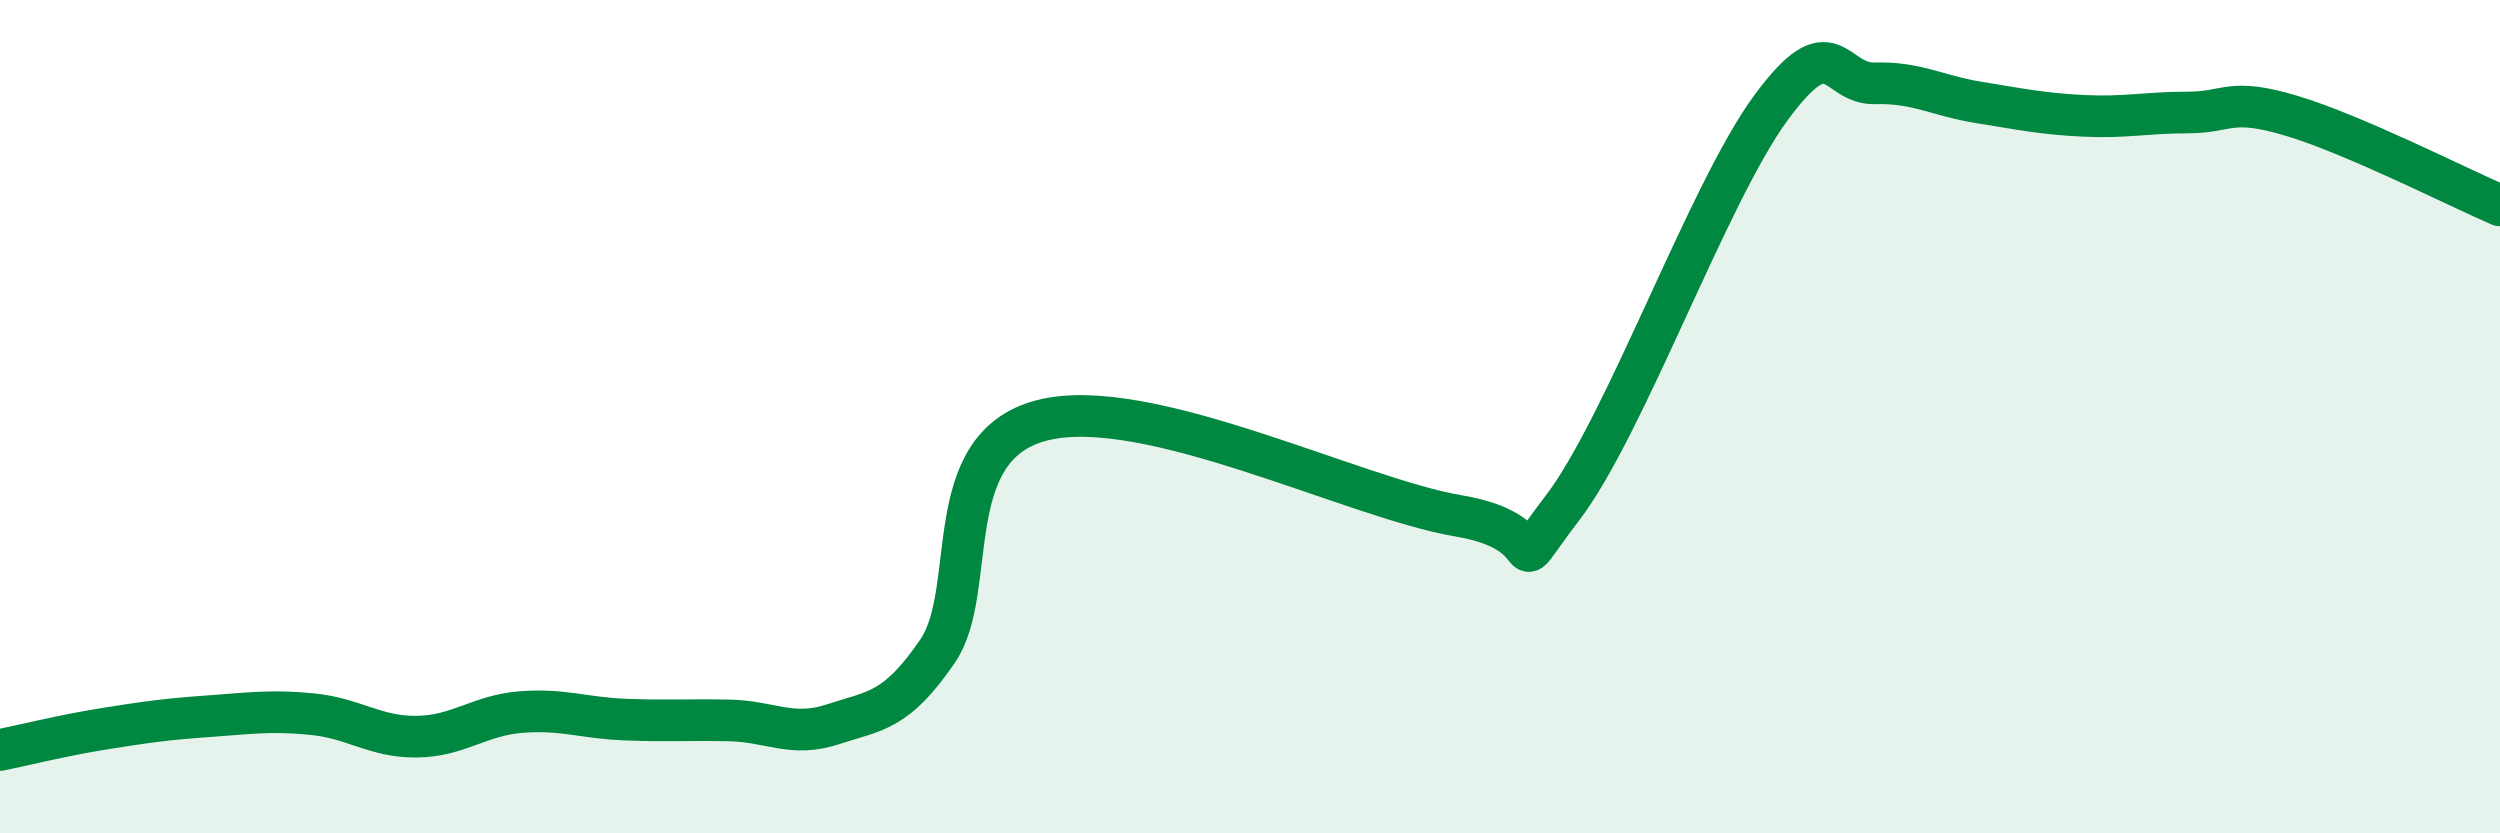
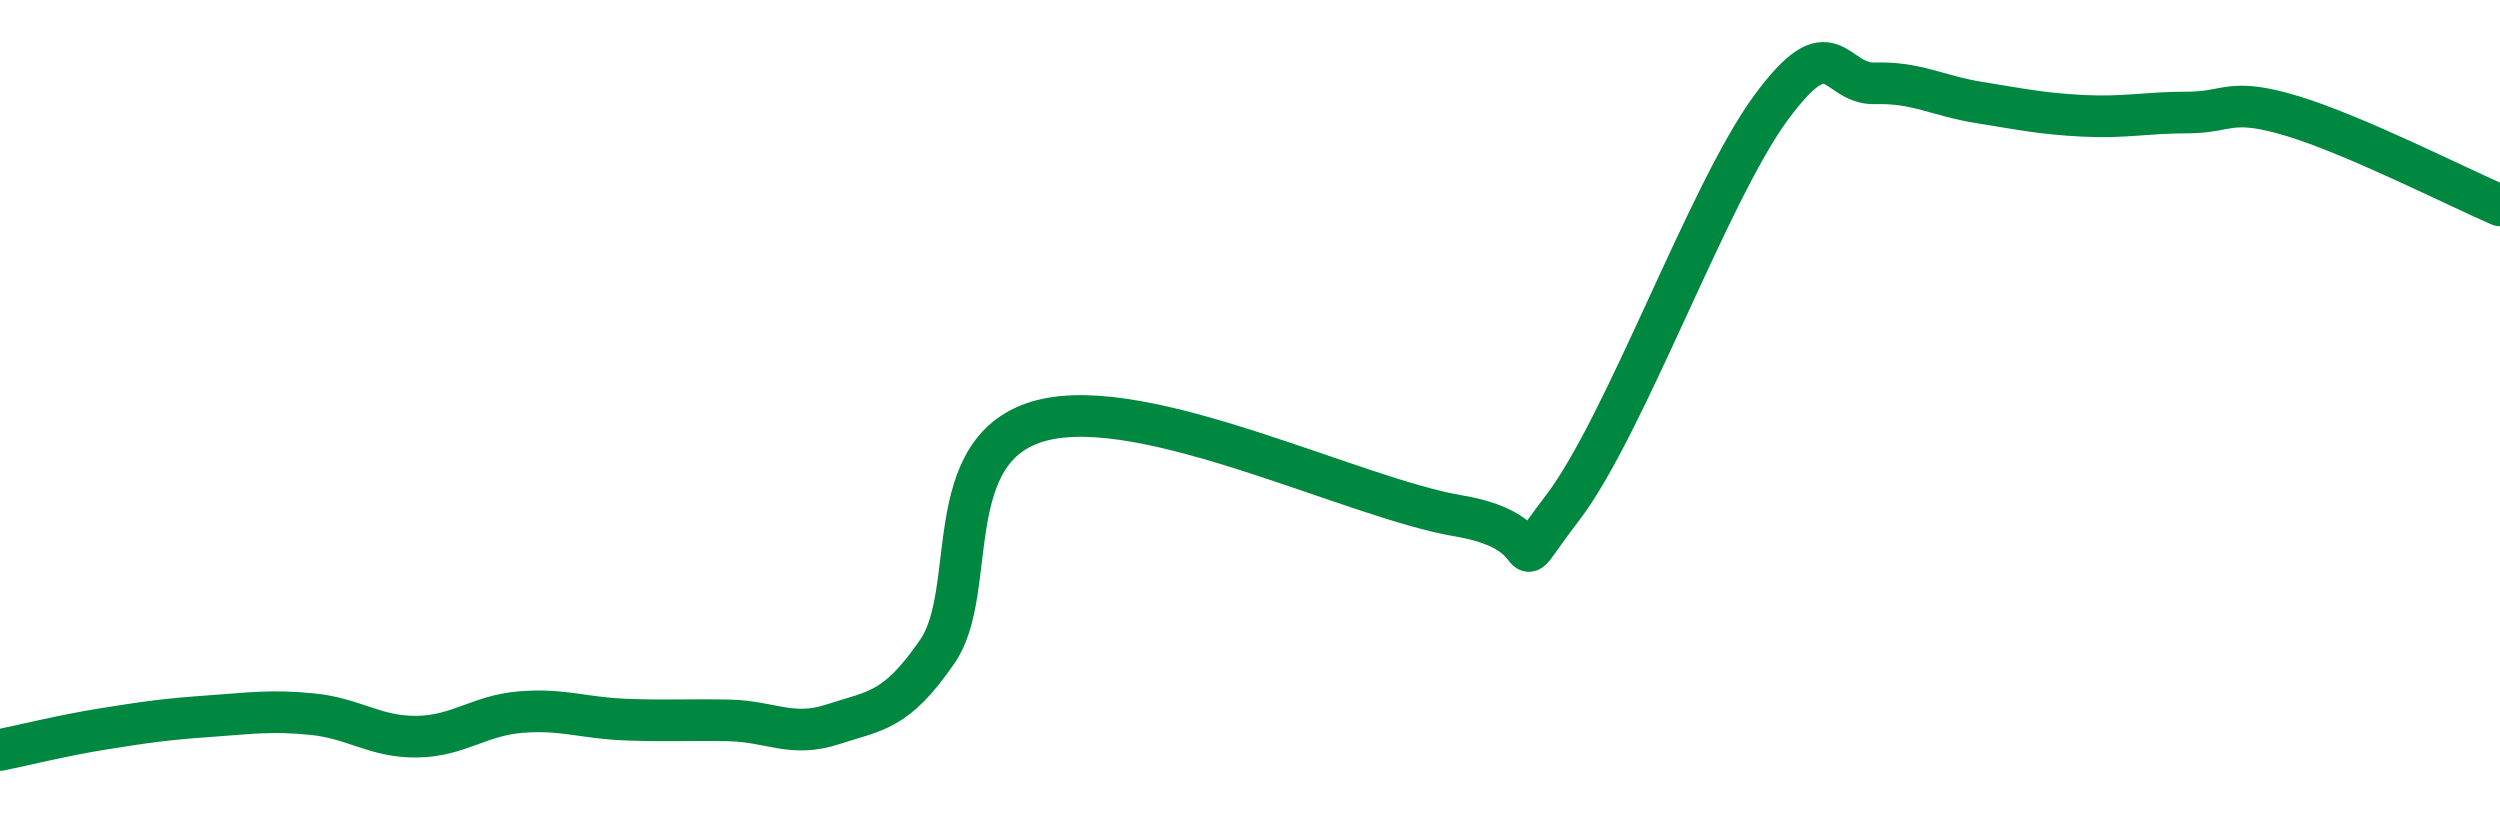
<svg xmlns="http://www.w3.org/2000/svg" width="60" height="20" viewBox="0 0 60 20">
-   <path d="M 0,18 C 0.5,17.9 1.5,17.65 2.5,17.49 C 3.5,17.33 4,17.26 5,17.19 C 6,17.12 6.5,17.04 7.5,17.14 C 8.5,17.24 9,17.69 10,17.68 C 11,17.67 11.5,17.17 12.5,17.09 C 13.5,17.01 14,17.23 15,17.27 C 16,17.31 16.5,17.27 17.5,17.29 C 18.5,17.31 19,17.71 20,17.38 C 21,17.05 21.5,17.09 22.5,15.63 C 23.5,14.17 22.5,10.74 25,10.09 C 27.5,9.44 32.5,11.96 35,12.38 C 37.5,12.8 36,14.15 37.5,12.19 C 39,10.23 41,4.63 42.5,2.59 C 44,0.55 44,2.03 45,2 C 46,1.97 46.5,2.3 47.5,2.46 C 48.5,2.62 49,2.73 50,2.78 C 51,2.83 51.5,2.7 52.5,2.7 C 53.5,2.7 53.5,2.33 55,2.78 C 56.5,3.23 59,4.5 60,4.93L60 20L0 20Z" fill="#008740" opacity="0.1" stroke-linecap="round" stroke-linejoin="round" />
  <path d="M 0,18 C 0.5,17.9 1.5,17.65 2.5,17.49 C 3.5,17.33 4,17.26 5,17.19 C 6,17.12 6.5,17.04 7.5,17.14 C 8.5,17.24 9,17.69 10,17.68 C 11,17.67 11.5,17.17 12.5,17.09 C 13.5,17.01 14,17.23 15,17.27 C 16,17.31 16.5,17.27 17.5,17.29 C 18.5,17.31 19,17.71 20,17.38 C 21,17.05 21.5,17.09 22.5,15.63 C 23.5,14.17 22.5,10.74 25,10.09 C 27.5,9.44 32.5,11.96 35,12.38 C 37.5,12.8 36,14.15 37.5,12.19 C 39,10.23 41,4.63 42.5,2.59 C 44,0.55 44,2.03 45,2 C 46,1.97 46.5,2.3 47.5,2.46 C 48.5,2.62 49,2.73 50,2.78 C 51,2.83 51.5,2.7 52.5,2.7 C 53.5,2.7 53.5,2.33 55,2.78 C 56.5,3.23 59,4.5 60,4.93" stroke="#008740" stroke-width="1" fill="none" stroke-linecap="round" stroke-linejoin="round" />
</svg>